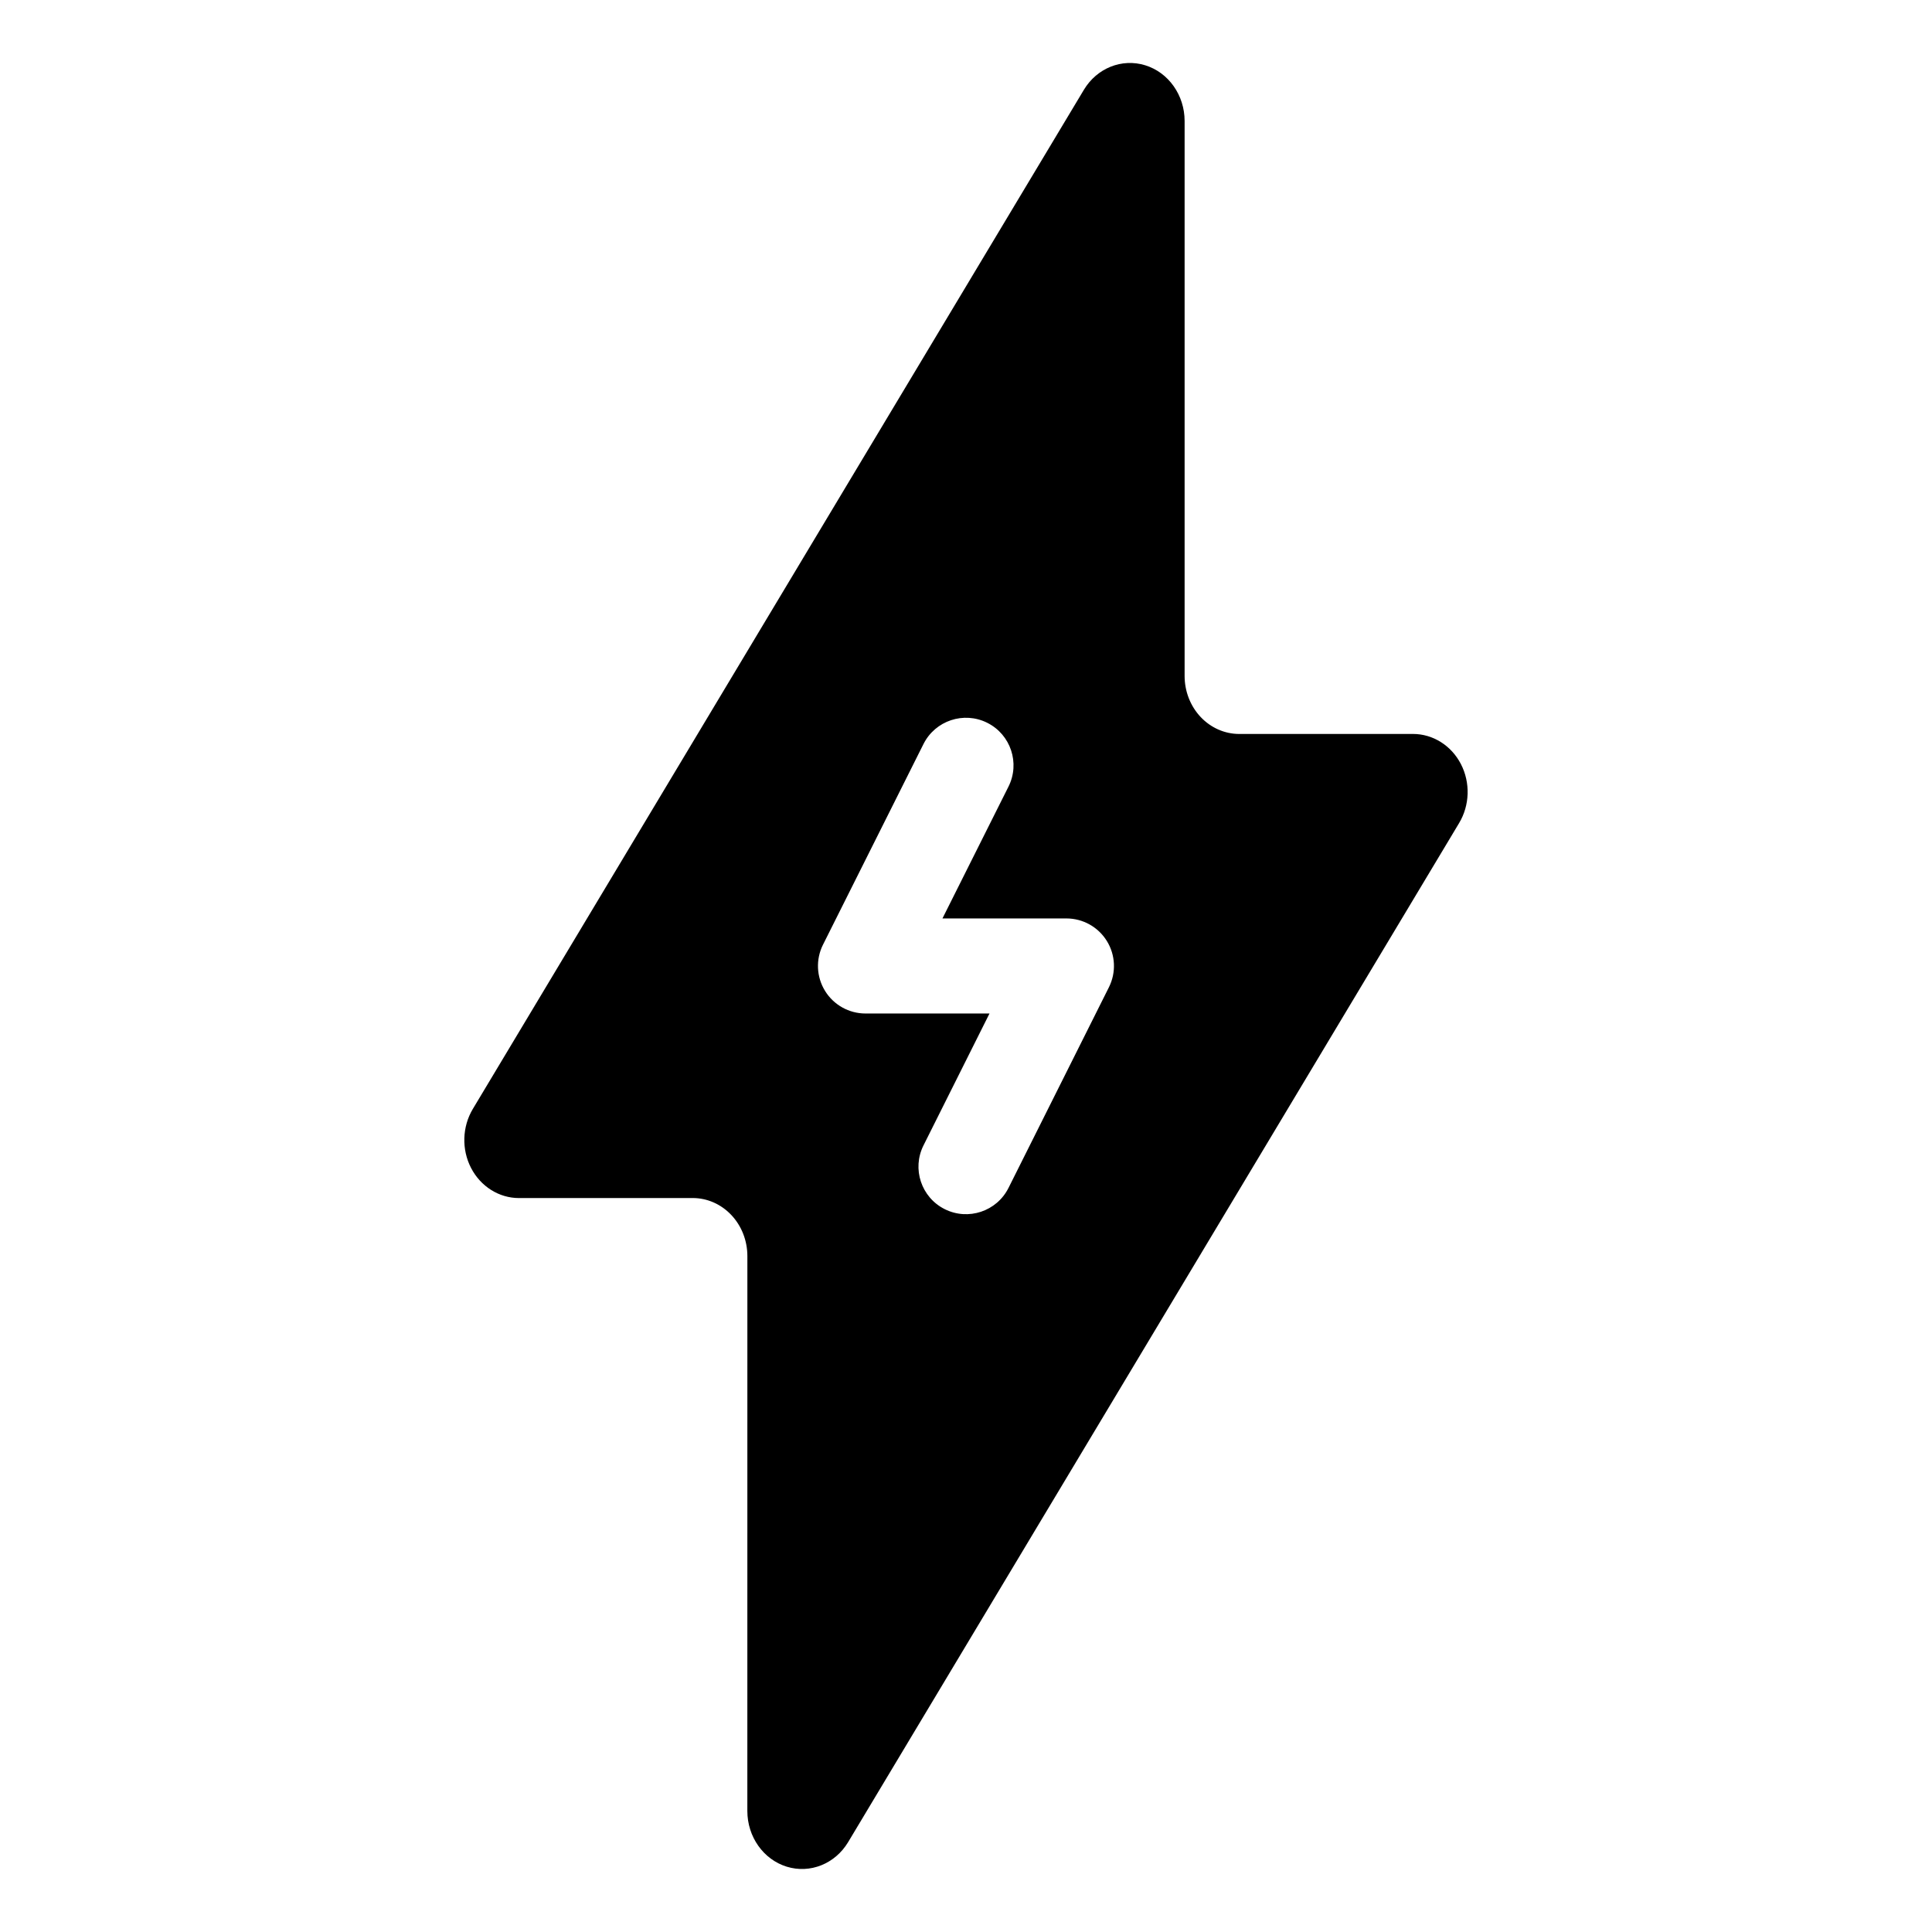
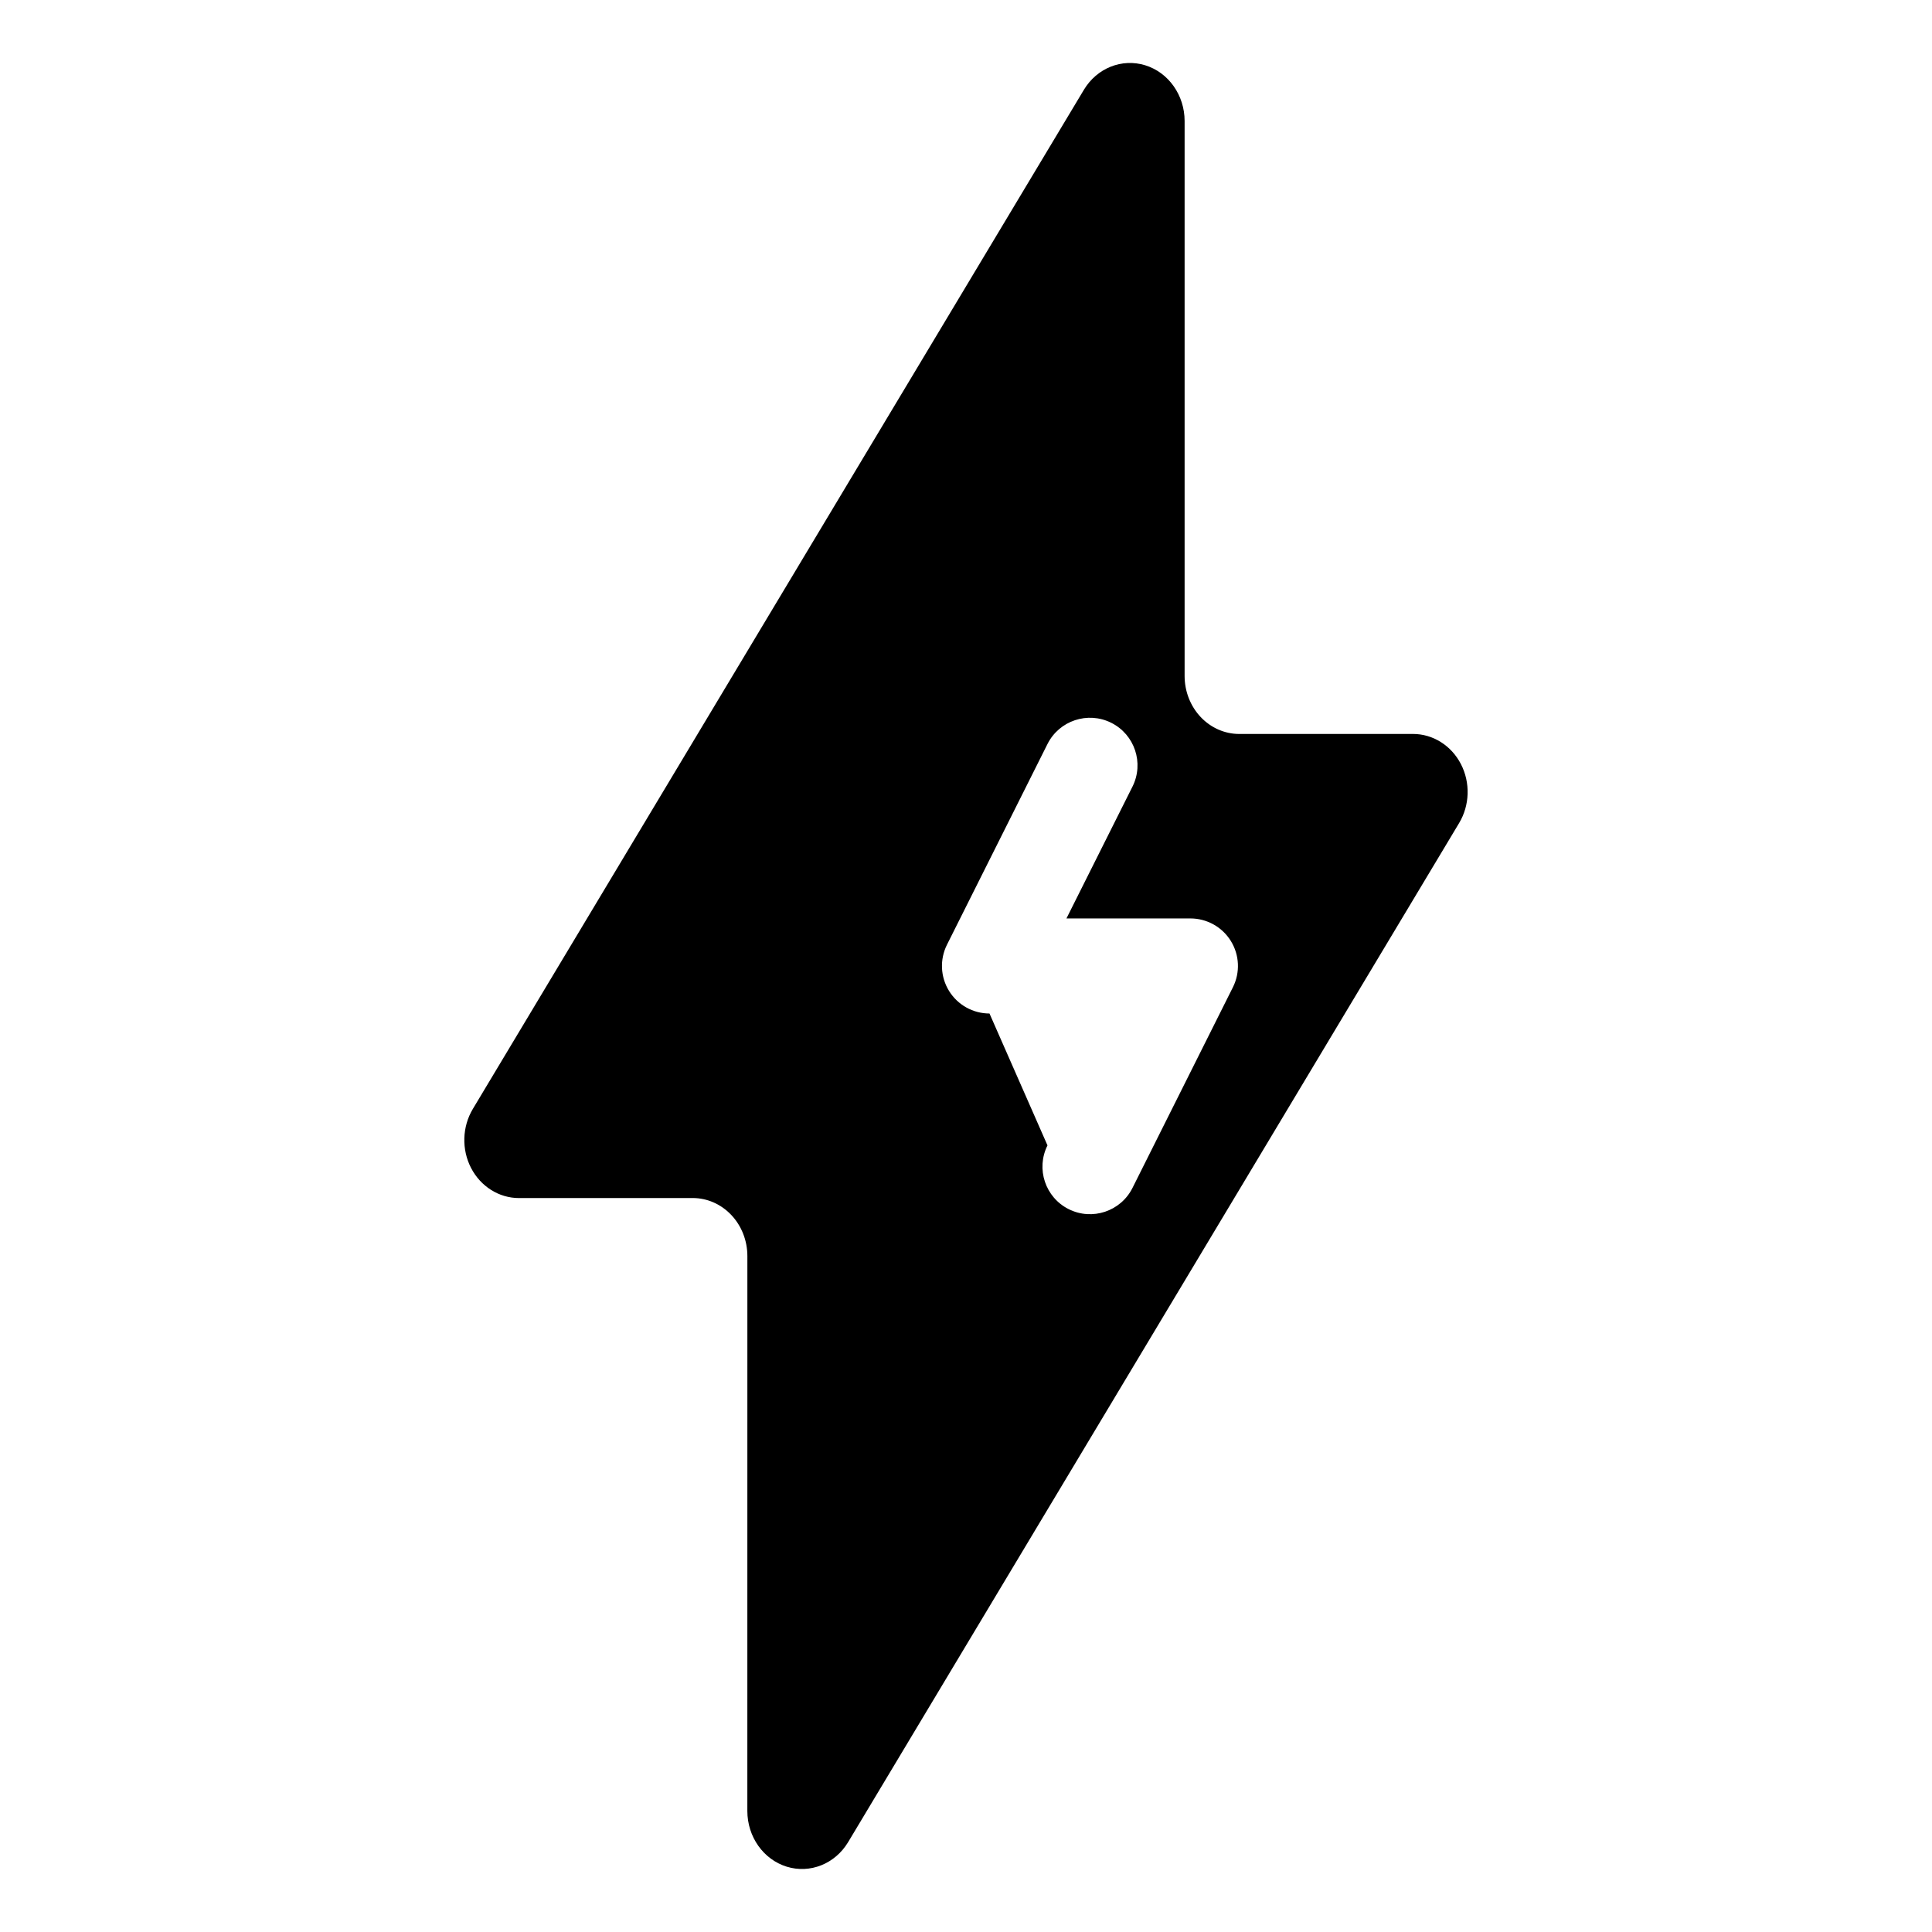
<svg xmlns="http://www.w3.org/2000/svg" fill="#000000" width="800px" height="800px" version="1.1" viewBox="144 144 512 512">
-   <path d="m431.23 167.81c3.457-5.769 10.086-8.418 16.27-6.508 6.18 1.91 10.434 7.926 10.434 14.762v147.07c0 4.074 1.527 7.988 4.242 10.871 2.719 2.883 6.402 4.504 10.242 4.504 12.516 0 30.914-0.004 46.039-0.004 5.285 0 10.148 3.059 12.695 7.977 2.543 4.922 2.363 10.922-0.48 15.652-33.562 55.984-118.36 197.43-161.91 270.05-3.461 5.766-10.09 8.414-16.27 6.508-6.184-1.91-10.438-7.926-10.438-14.762 0-48.344 0-116.82 0.008-147.06 0-4.078-1.527-7.992-4.25-10.875-2.715-2.879-6.394-4.504-10.242-4.504-12.512 0.008-30.91 0.008-46.035 0.008-5.285 0-10.152-3.059-12.699-7.977-2.543-4.918-2.359-10.918 0.477-15.652 33.566-55.984 118.37-197.43 161.92-270.06zm-25.004 244.78h-32.859c-4.367 0-8.422-2.262-10.715-5.977-2.297-3.715-2.504-8.352-0.551-12.258l26.633-53.18c3.113-6.219 10.688-8.738 16.902-5.625 6.219 3.113 8.738 10.688 5.625 16.906l-17.5 34.941h32.848c4.371 0 8.426 2.262 10.719 5.977 2.297 3.711 2.504 8.352 0.547 12.258l-26.613 53.18c-3.109 6.219-10.684 8.742-16.898 5.629-6.219-3.109-8.742-10.68-5.629-16.898z" fill-rule="evenodd" />
+   <path d="m431.23 167.81c3.457-5.769 10.086-8.418 16.27-6.508 6.18 1.91 10.434 7.926 10.434 14.762v147.07c0 4.074 1.527 7.988 4.242 10.871 2.719 2.883 6.402 4.504 10.242 4.504 12.516 0 30.914-0.004 46.039-0.004 5.285 0 10.148 3.059 12.695 7.977 2.543 4.922 2.363 10.922-0.48 15.652-33.562 55.984-118.36 197.43-161.91 270.05-3.461 5.766-10.09 8.414-16.27 6.508-6.184-1.91-10.438-7.926-10.438-14.762 0-48.344 0-116.82 0.008-147.06 0-4.078-1.527-7.992-4.25-10.875-2.715-2.879-6.394-4.504-10.242-4.504-12.512 0.008-30.91 0.008-46.035 0.008-5.285 0-10.152-3.059-12.699-7.977-2.543-4.918-2.359-10.918 0.477-15.652 33.566-55.984 118.37-197.43 161.92-270.06zm-25.004 244.78c-4.367 0-8.422-2.262-10.715-5.977-2.297-3.715-2.504-8.352-0.551-12.258l26.633-53.18c3.113-6.219 10.688-8.738 16.902-5.625 6.219 3.113 8.738 10.688 5.625 16.906l-17.5 34.941h32.848c4.371 0 8.426 2.262 10.719 5.977 2.297 3.711 2.504 8.352 0.547 12.258l-26.613 53.18c-3.109 6.219-10.684 8.742-16.898 5.629-6.219-3.109-8.742-10.68-5.629-16.898z" fill-rule="evenodd" />
</svg>